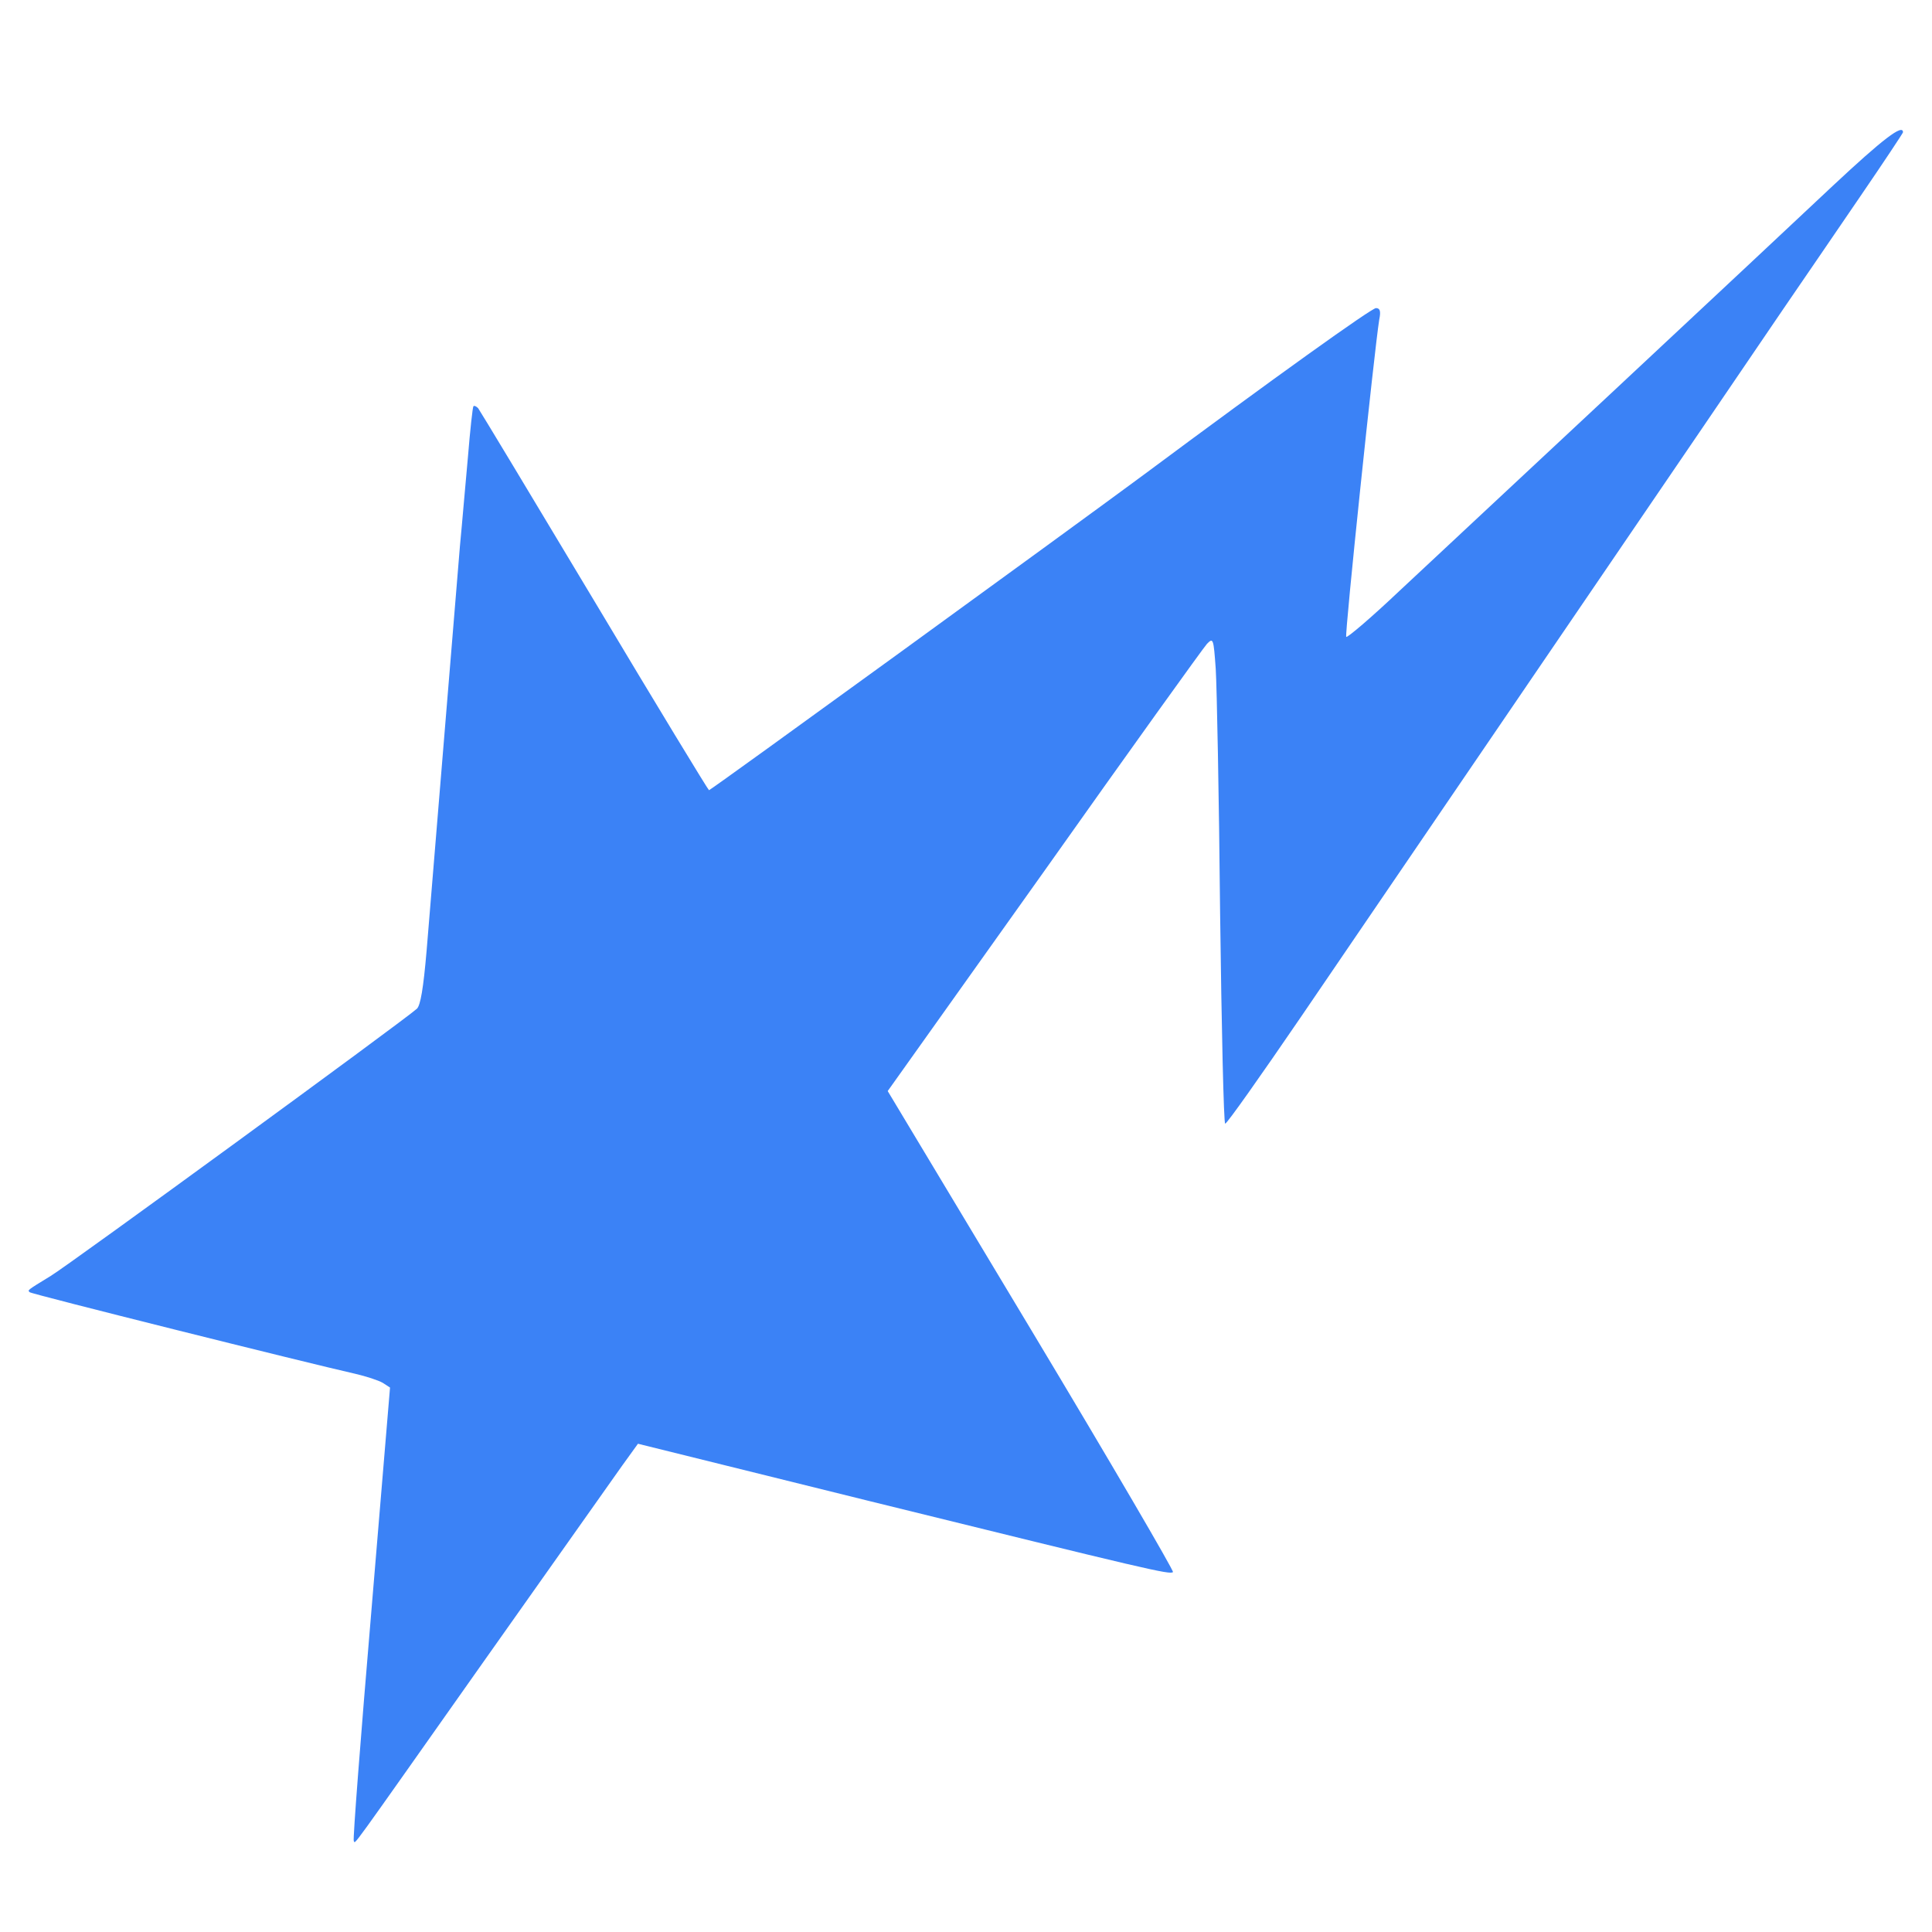
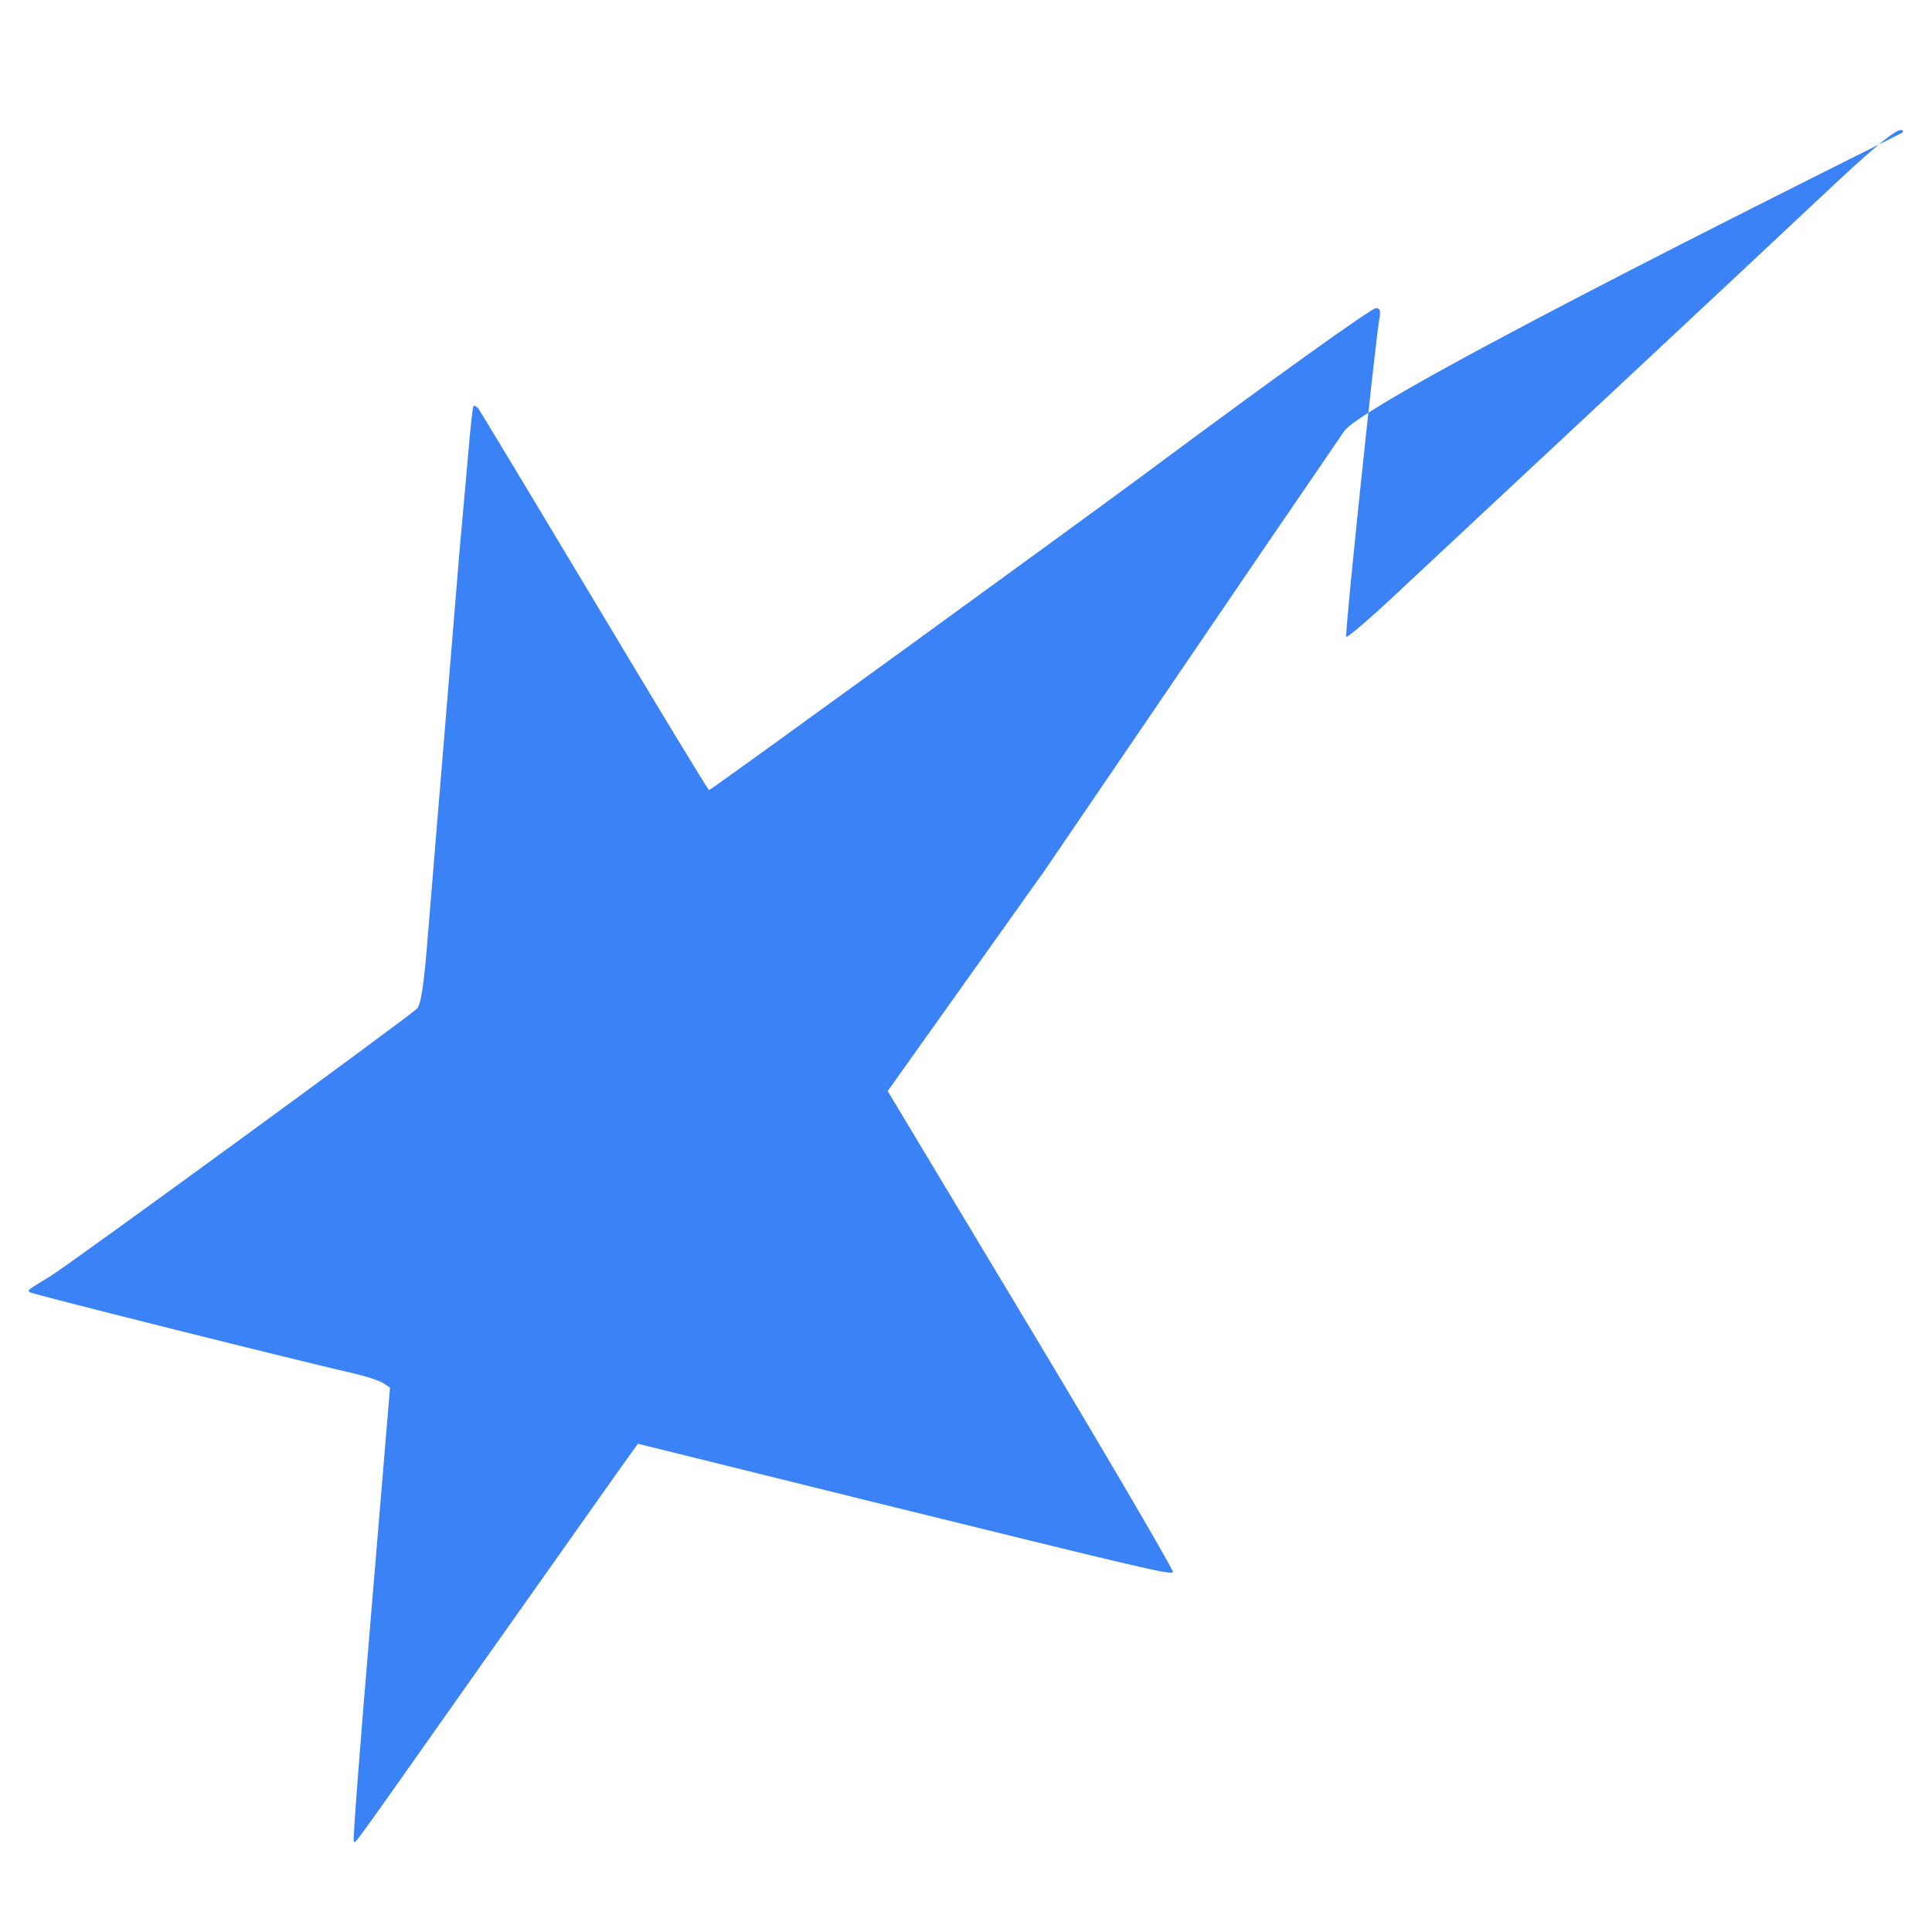
<svg xmlns="http://www.w3.org/2000/svg" version="1.0" viewBox="0 0 533 533">
-   <path fill="#3b82f6" d="M505.7 51.2c-19 17.9-98.8 92.4-119.5 111.7-7.8 7.4-14.5 13.1-14.8 12.8-.5-.4 7.8-79.5 9.1-87.5.5-2.4.2-3.2-.9-3.2-1.2 0-27.8 19-64.1 46-21.1 15.6-119.4 87-119.9 87-.2 0-14.5-23.5-31.7-52.3-17.2-28.7-31.6-52.6-32-53.1-.5-.5-1.1-.8-1.3-.5-.2.2-.9 6.5-1.5 13.9-.7 7.4-1.6 18.4-2.2 24.5-.8 9.5-2.6 31.5-9.2 111.7-.9 10.5-1.7 15.2-2.7 16.1-3.4 3.1-96 70.7-101 73.7-6.7 4.1-6.4 3.9-5.8 4.5.4.5 76.5 19.5 89.8 22.5 3 .7 6.4 1.8 7.6 2.5l2 1.3-5.2 62.3c-2.9 34.3-5.1 62.6-4.8 62.8.6.6-2.5 4.8 35.4-48.9 18.9-26.7 36.2-51.2 38.6-54.6l4.4-6.1 64.2 15.9c76.7 18.9 82.6 20.3 83.4 19.5.3-.3-17.2-30.3-39-66.6L244.9 301l43.2-60.7c23.7-33.5 43.9-61.6 44.9-62.7 1.7-1.7 1.8-1.5 2.4 7 .3 4.9.9 35.1 1.2 67.1.4 32.1 1 58.3 1.4 58.3.5 0 9.8-13.2 20.8-29.3 10.9-16 43.2-63.4 71.7-105.2s56.1-82.3 61.3-90c5.3-7.7 14.9-21.8 21.4-31.3S525 36.7 525 36.5c0-2.4-5.5 1.8-19.3 14.7z" />
+   <path fill="#3b82f6" d="M505.7 51.2c-19 17.9-98.8 92.4-119.5 111.7-7.8 7.4-14.5 13.1-14.8 12.8-.5-.4 7.8-79.5 9.1-87.5.5-2.4.2-3.2-.9-3.2-1.2 0-27.8 19-64.1 46-21.1 15.6-119.4 87-119.9 87-.2 0-14.5-23.5-31.7-52.3-17.2-28.7-31.6-52.6-32-53.1-.5-.5-1.1-.8-1.3-.5-.2.2-.9 6.5-1.5 13.9-.7 7.4-1.6 18.4-2.2 24.5-.8 9.5-2.6 31.5-9.2 111.7-.9 10.5-1.7 15.2-2.7 16.1-3.4 3.1-96 70.7-101 73.7-6.7 4.1-6.4 3.9-5.8 4.5.4.5 76.5 19.5 89.8 22.5 3 .7 6.4 1.8 7.6 2.5l2 1.3-5.2 62.3c-2.9 34.3-5.1 62.6-4.8 62.8.6.6-2.5 4.8 35.4-48.9 18.9-26.7 36.2-51.2 38.6-54.6l4.4-6.1 64.2 15.9c76.7 18.9 82.6 20.3 83.4 19.5.3-.3-17.2-30.3-39-66.6L244.9 301l43.2-60.7s56.1-82.3 61.3-90c5.3-7.7 14.9-21.8 21.4-31.3S525 36.7 525 36.5c0-2.4-5.5 1.8-19.3 14.7z" />
</svg>